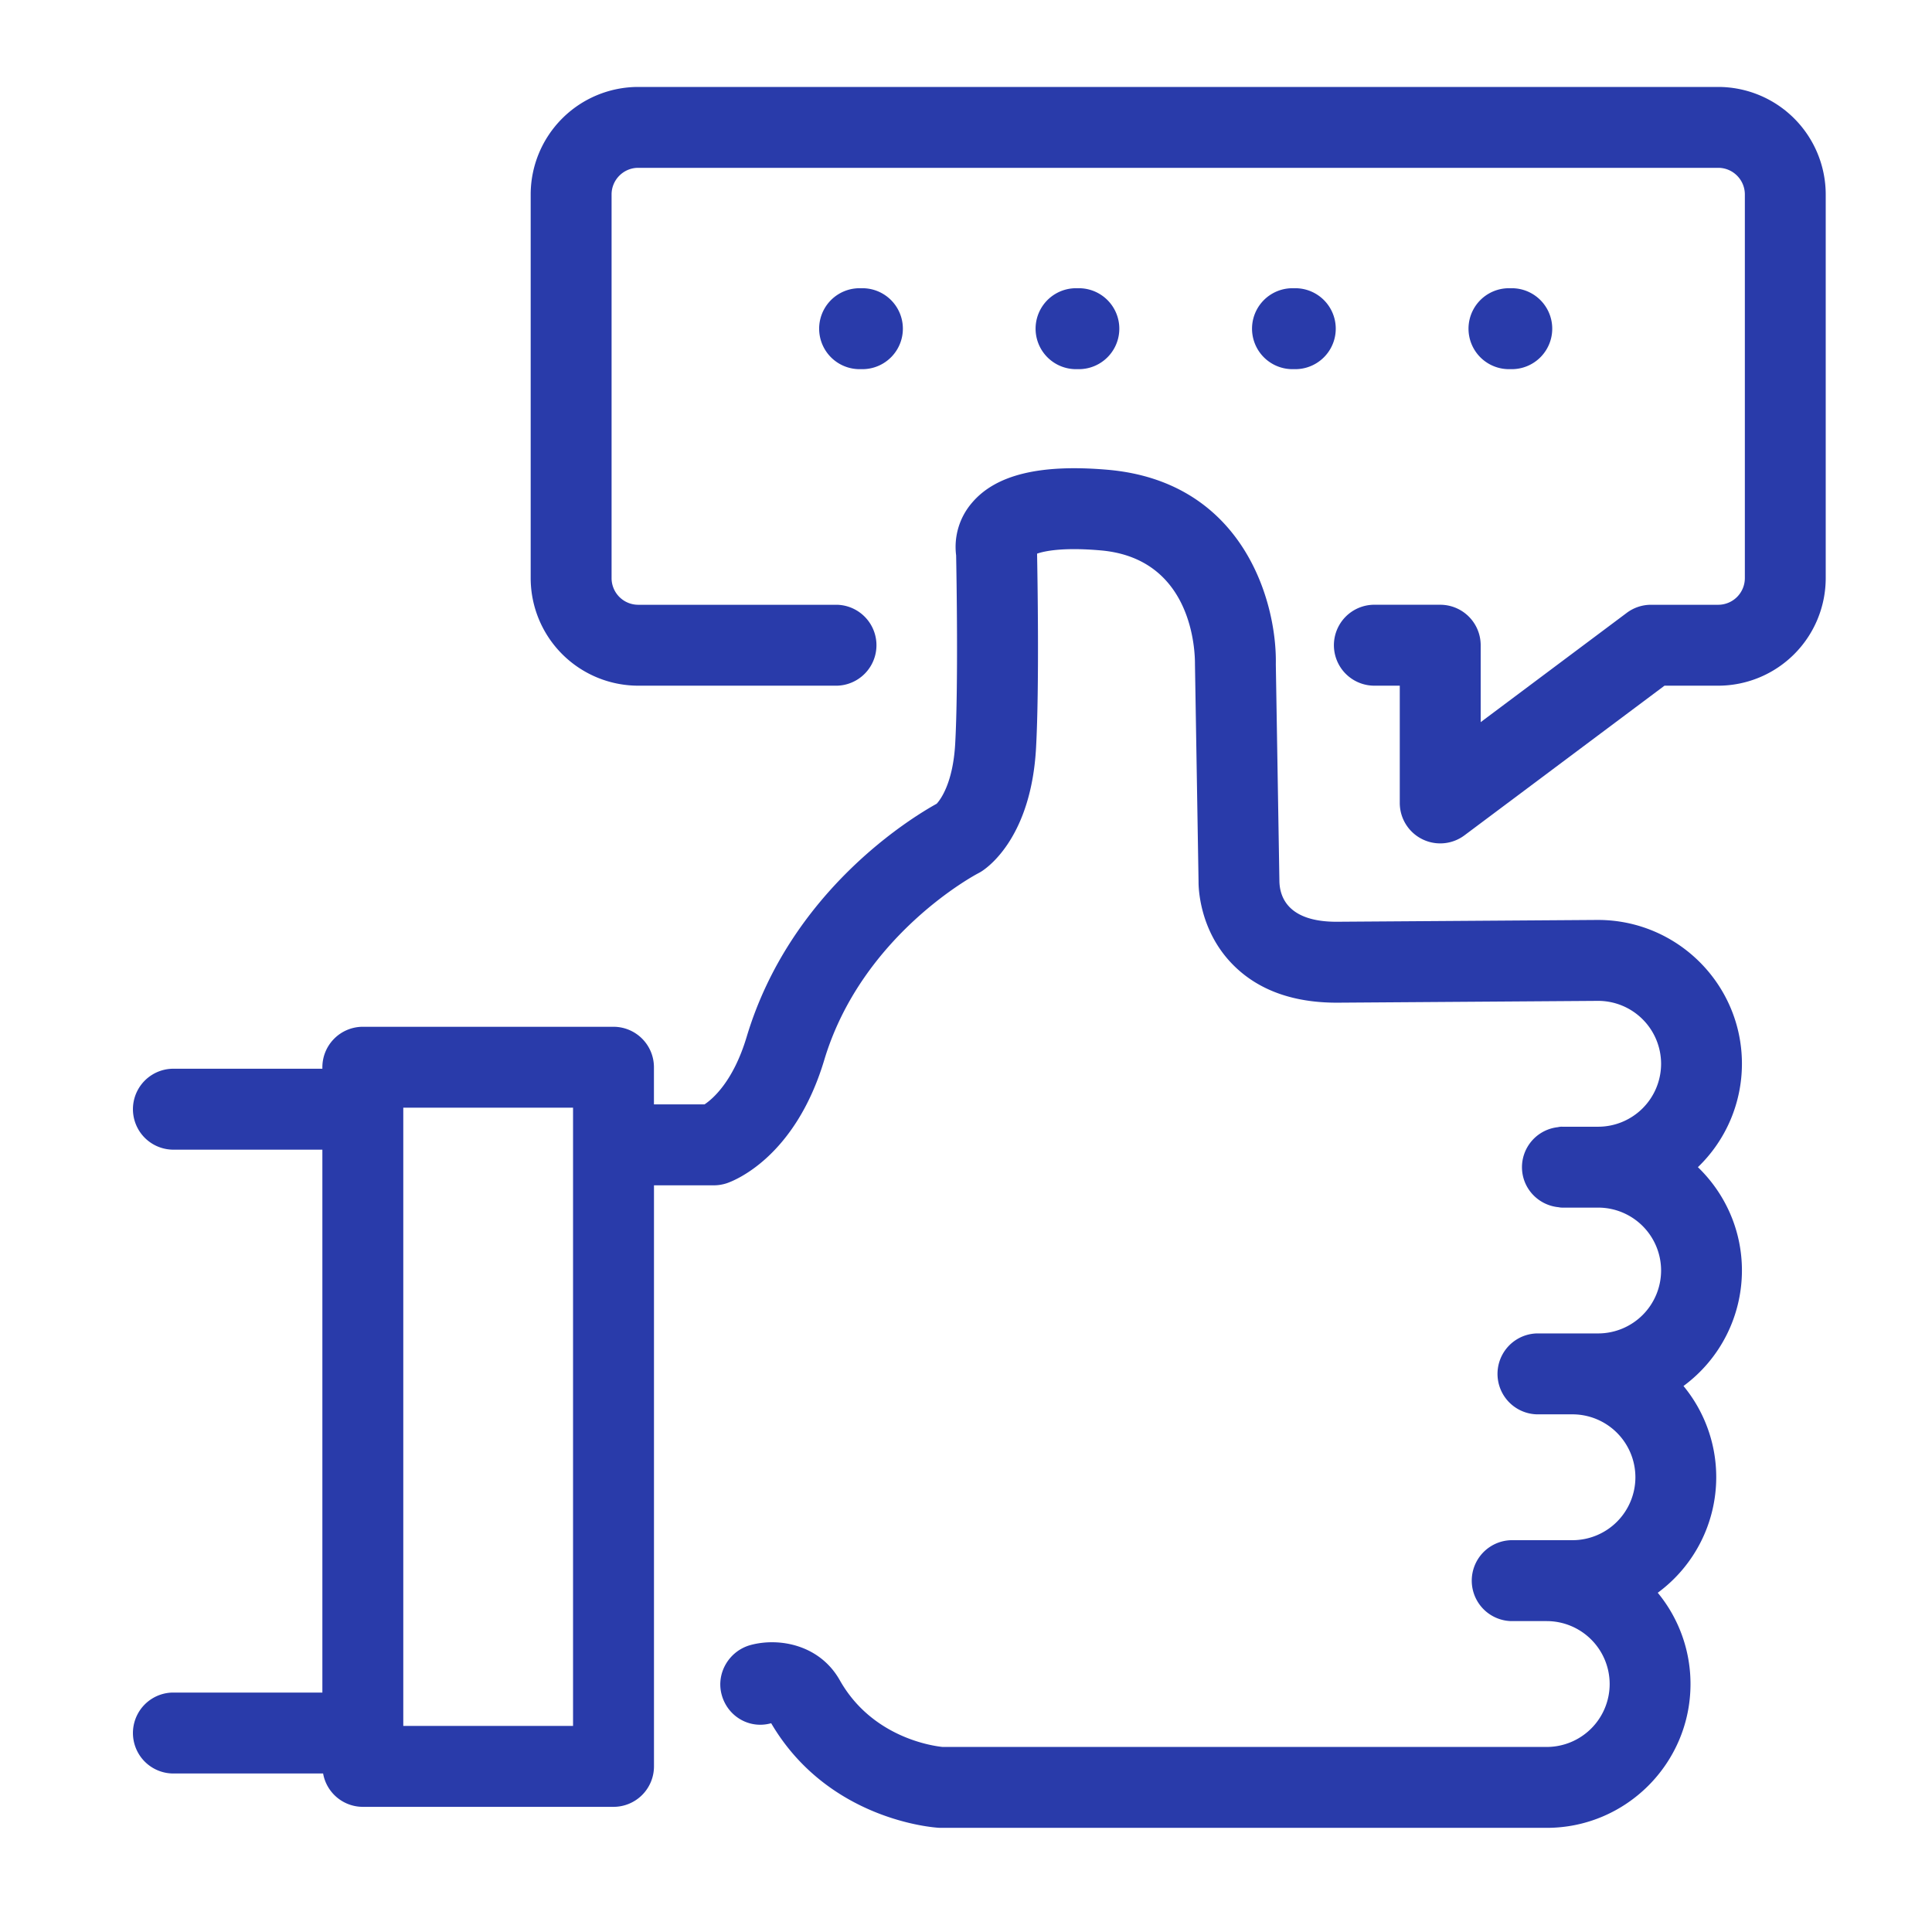
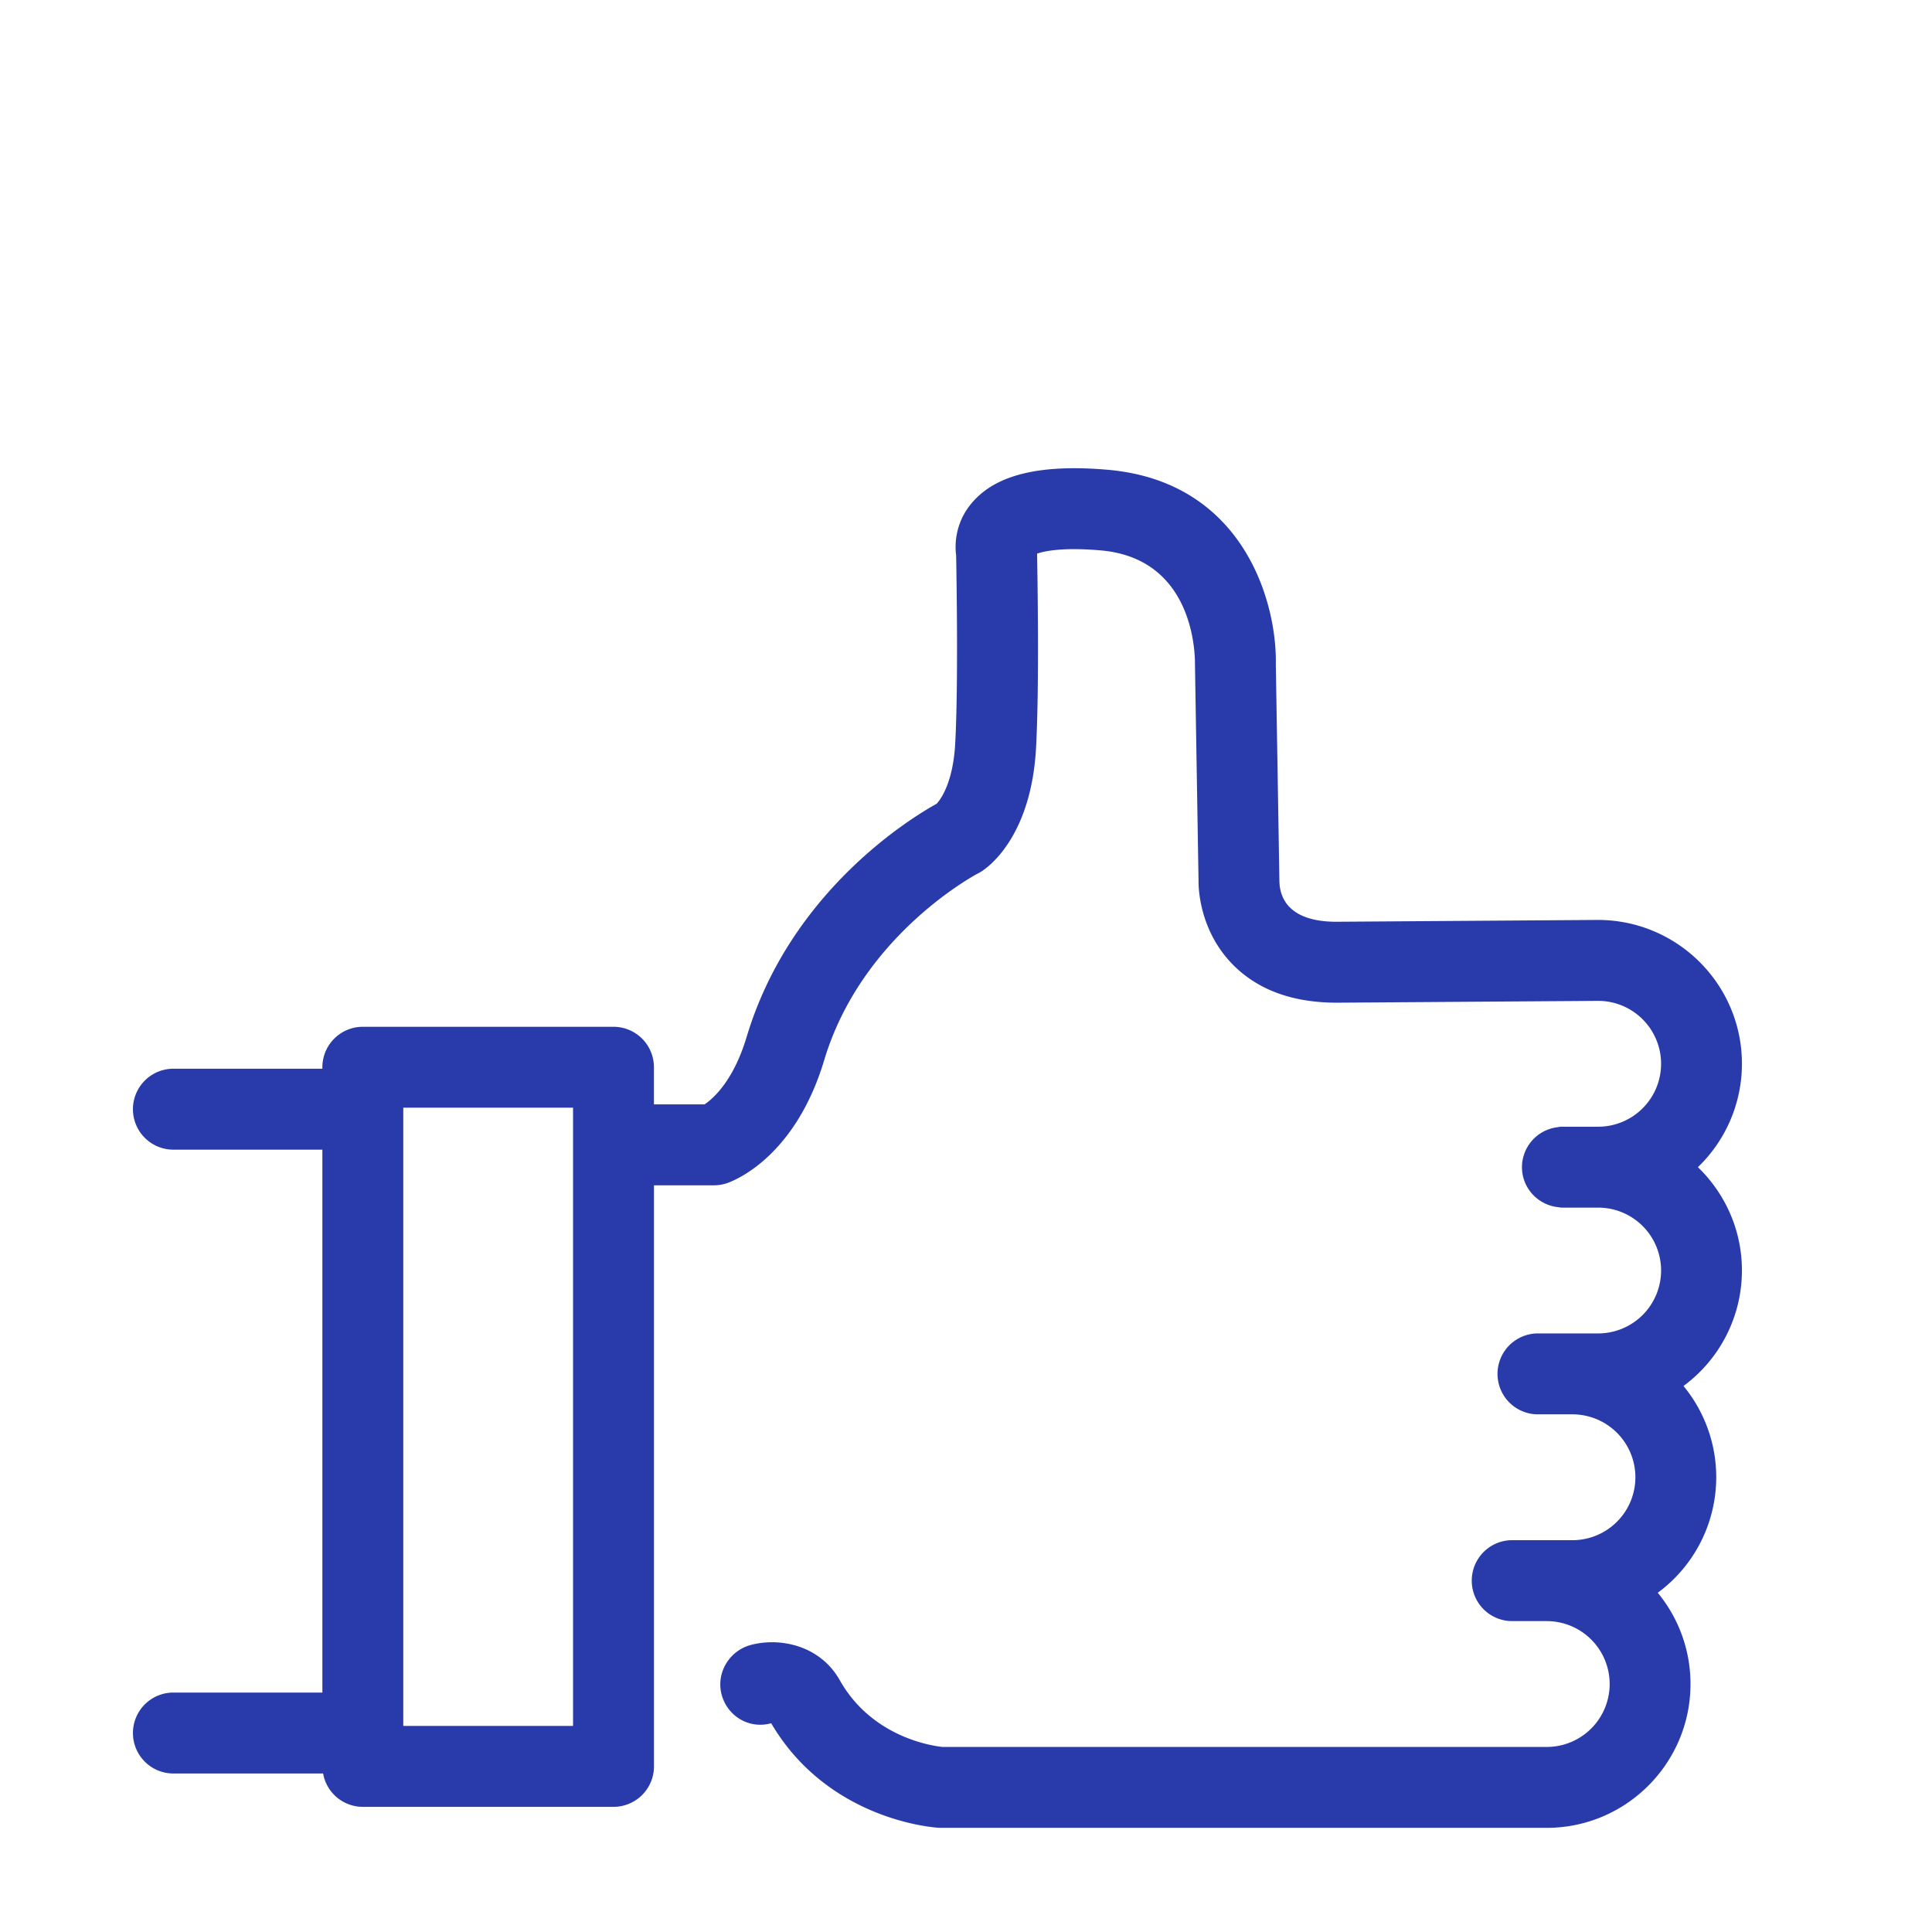
<svg xmlns="http://www.w3.org/2000/svg" width="100" height="100">
  <g fill="#293BAA">
    <path d="M8.911 87.607a2.095 2.095 0 000 4.188h7.813a2.09 2.09 0 002.057 1.727h12.975a2.095 2.095 0 002.094-2.094V61.352h3.1c.227 0 .449-.037.664-.107.355-.119 3.527-1.311 5.047-6.373 1.949-6.506 7.9-9.633 7.953-9.661a2.33 2.33 0 00.188-.107c.43-.275 2.578-1.88 2.824-6.404.174-3.178.072-8.988.053-10.043.35-.124 1.299-.344 3.301-.168 4.777.421 4.875 5.27 4.871 5.886l.186 11.262c-.002.252.02 2.513 1.777 4.293 1.289 1.307 3.094 1.969 5.379 1.969l13.529-.094a3.26 3.26 0 013.256 3.256 3.26 3.26 0 01-3.256 3.258H80.87a.809.809 0 00-.232.023 2.087 2.087 0 00-1.861 2.07c0 1.09.838 1.977 1.904 2.074.047.012.105.02.189.02h1.852a3.258 3.258 0 013.256 3.254 3.26 3.26 0 01-3.256 3.258h-3.181a2.095 2.095 0 000 4.188h1.851a3.26 3.26 0 013.256 3.258 3.26 3.26 0 01-3.256 3.256h-3.184a2.095 2.095 0 000 4.188h1.852a3.26 3.26 0 013.256 3.256 3.26 3.26 0 01-3.256 3.258H48.79c-.459-.045-3.635-.463-5.322-3.453-1.027-1.82-3.104-2.223-4.6-1.828-1.117.295-1.813 1.447-1.518 2.564.295 1.119 1.41 1.793 2.531 1.498.01-.004.023-.004.037-.006 2.951 5.023 8.43 5.395 8.664 5.408.041.002.08.004.121.004h31.354c4.104 0 7.443-3.34 7.443-7.445a7.41 7.41 0 00-1.695-4.723 7.428 7.428 0 003.027-5.977 7.414 7.414 0 00-1.695-4.725 7.43 7.43 0 003.025-5.979c0-2.1-.877-3.994-2.279-5.348a7.425 7.425 0 002.279-5.352c0-4.105-3.338-7.444-7.457-7.444l-13.528.094c-2.52 0-2.934-1.29-2.955-2.082l-.186-11.248c.064-3.21-1.67-9.446-8.693-10.064-3.51-.305-5.811.255-7.041 1.717a3.497 3.497 0 00-.813 2.713c.02 1.029.117 6.738-.047 9.726-.111 2.063-.768 2.921-.959 3.129-1.322.731-7.576 4.531-9.836 12.067-.693 2.311-1.76 3.215-2.182 3.496h-2.617V55.24a2.095 2.095 0 00-2.094-2.094H18.78a2.095 2.095 0 00-2.094 2.094v.078H8.911a2.095 2.095 0 000 4.188h7.775v28.102H8.911v-.001zm11.963-30.273h8.787v32h-8.787v-32z" />
-     <path d="M33.032 35.491h10.303a2.095 2.095 0 000-4.188H33.032a1.38 1.38 0 01-1.377-1.379V10.066c0-.76.619-1.379 1.377-1.379h55.904c.76 0 1.377.619 1.377 1.379v19.858a1.38 1.38 0 01-1.377 1.379h-3.479c-.451 0-.893.146-1.254.417l-7.563 5.658v-3.982a2.095 2.095 0 00-2.094-2.094h-3.473a2.095 2.095 0 000 4.188h1.379v6.07a2.094 2.094 0 003.348 1.677l10.354-7.746h2.781a5.571 5.571 0 005.564-5.566V10.066A5.571 5.571 0 0088.935 4.5H33.032a5.571 5.571 0 00-5.564 5.566v19.858a5.572 5.572 0 005.564 5.567z" />
-     <path d="M78.04 19.107h.273a2.095 2.095 0 000-4.188h-.273a2.095 2.095 0 000 4.188zm-33.611-4.188a2.095 2.095 0 000 4.188h.273a2.095 2.095 0 000-4.188h-.273zm11.203 0a2.095 2.095 0 000 4.188h.273a2.095 2.095 0 000-4.188h-.273zm11.476 0h-.273a2.095 2.095 0 000 4.188h.273a2.095 2.095 0 000-4.188z" />
  </g>
</svg>